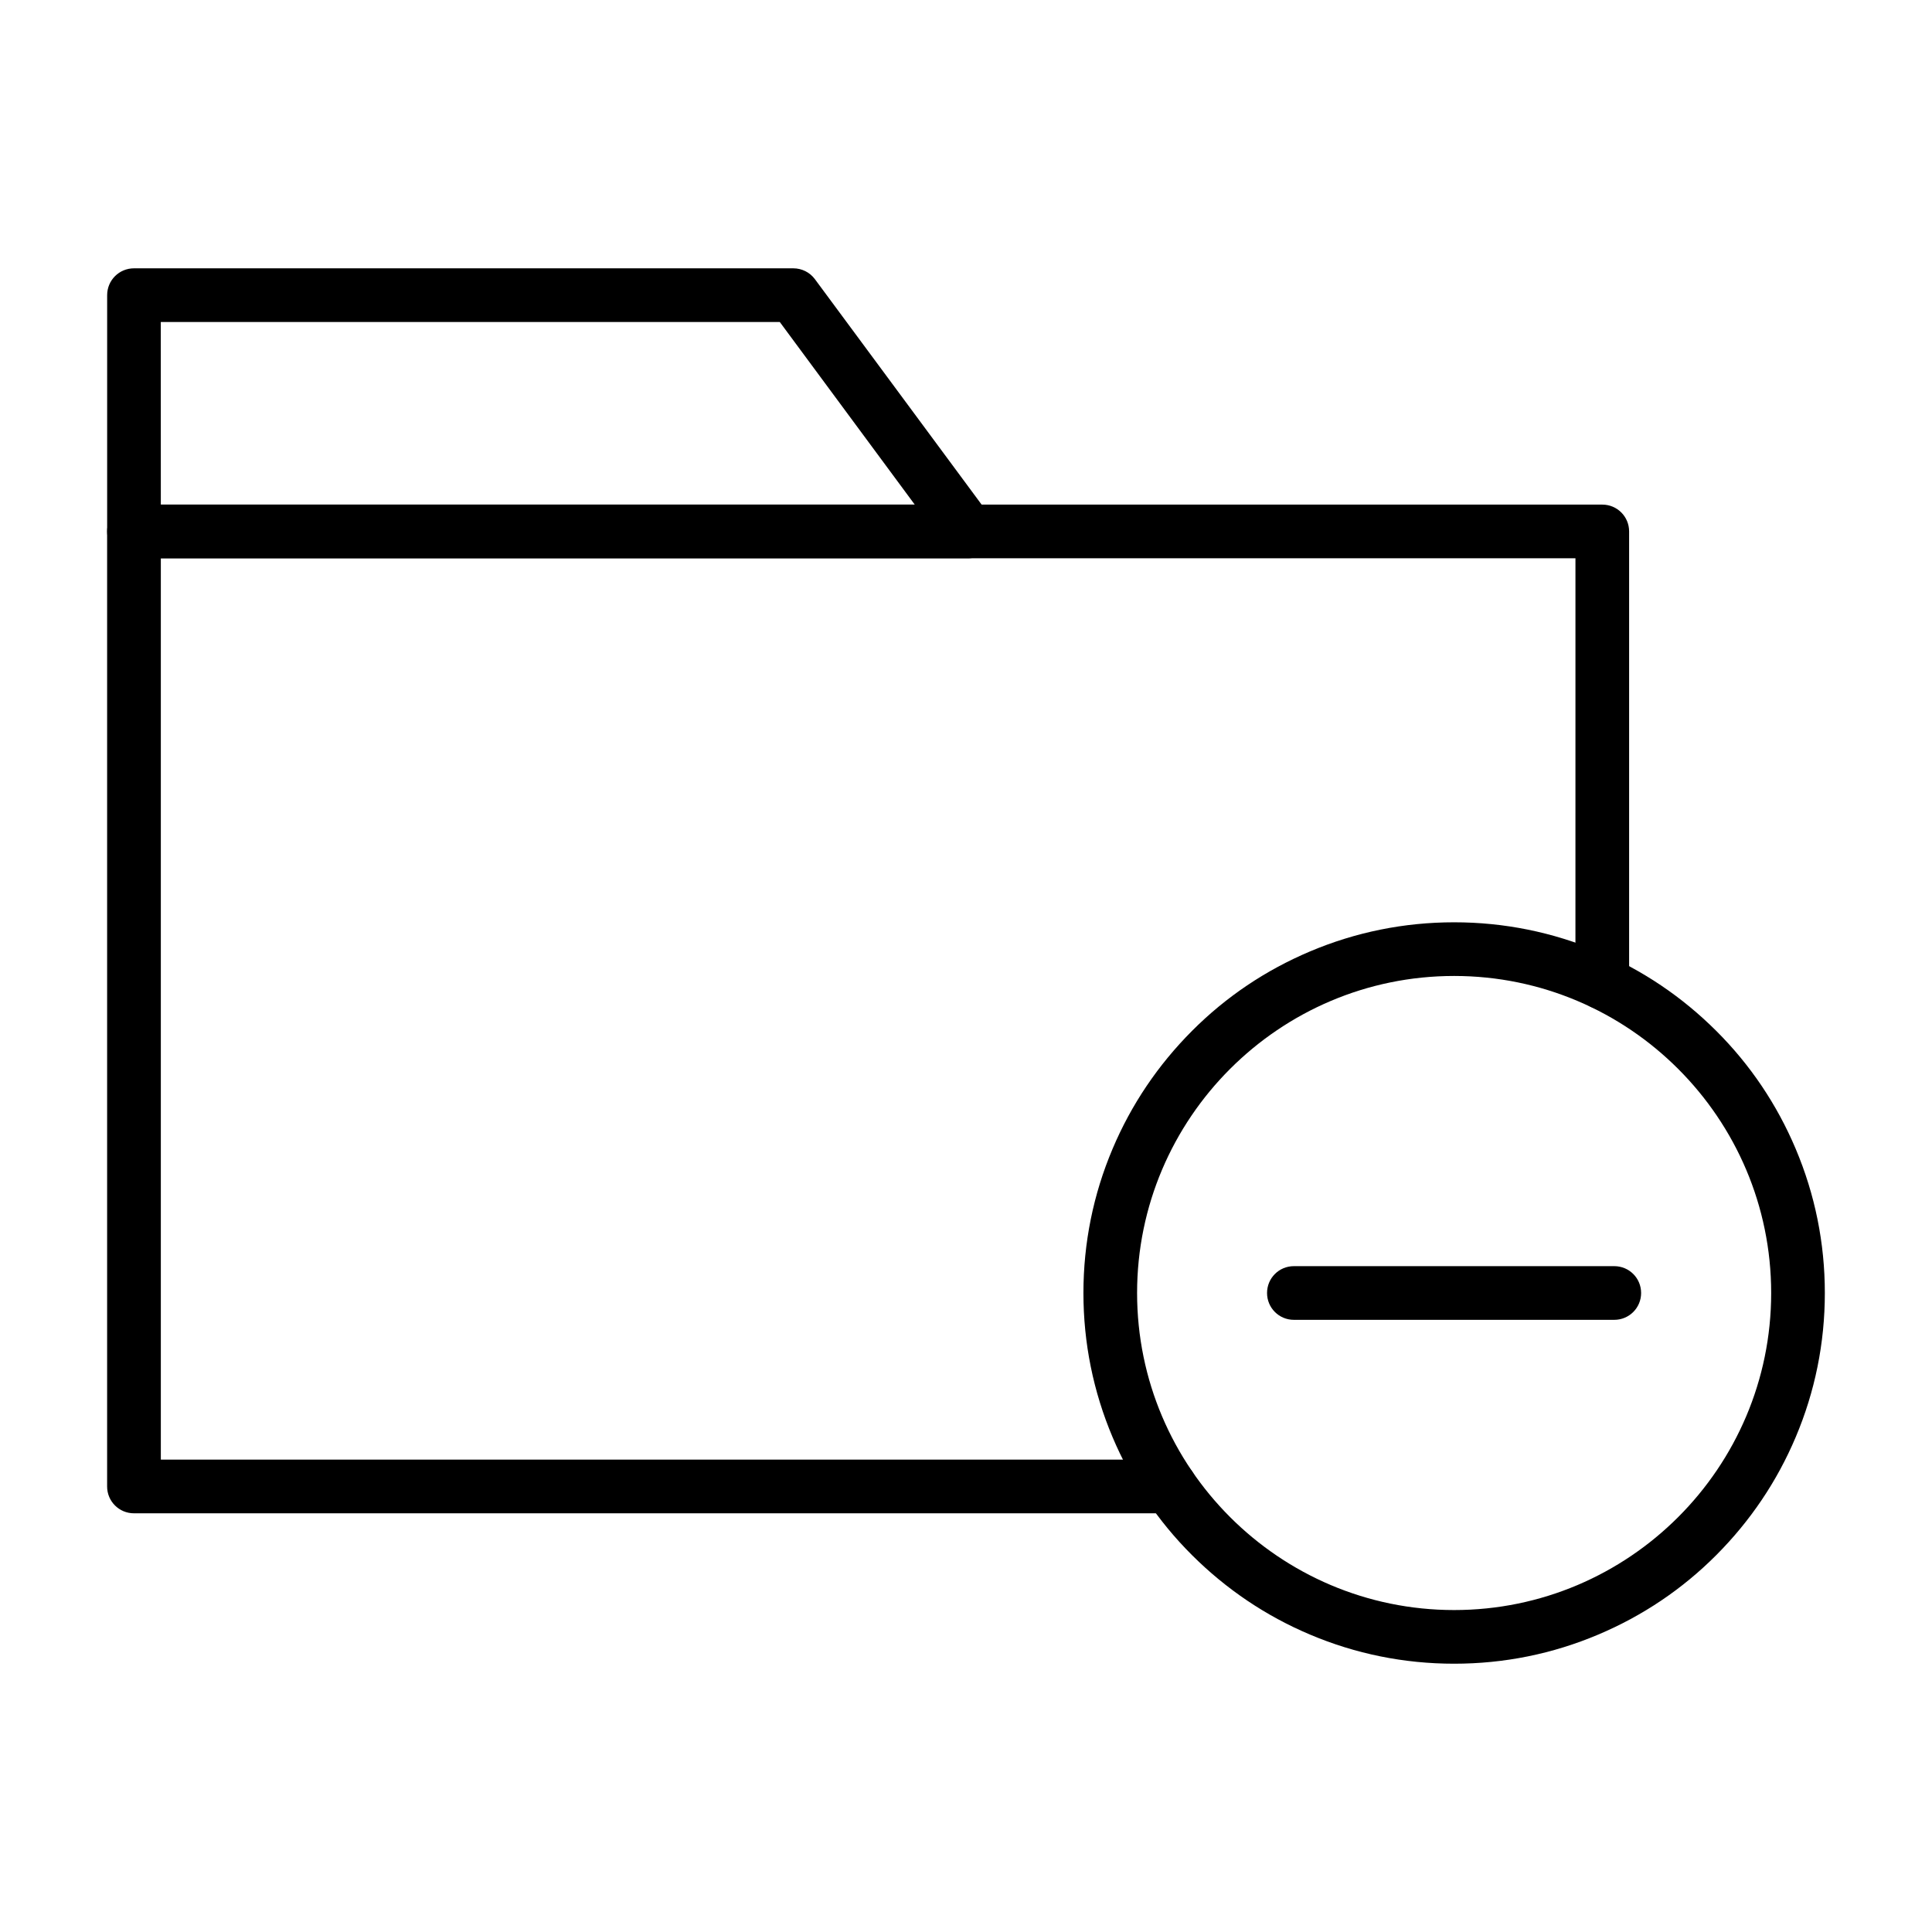
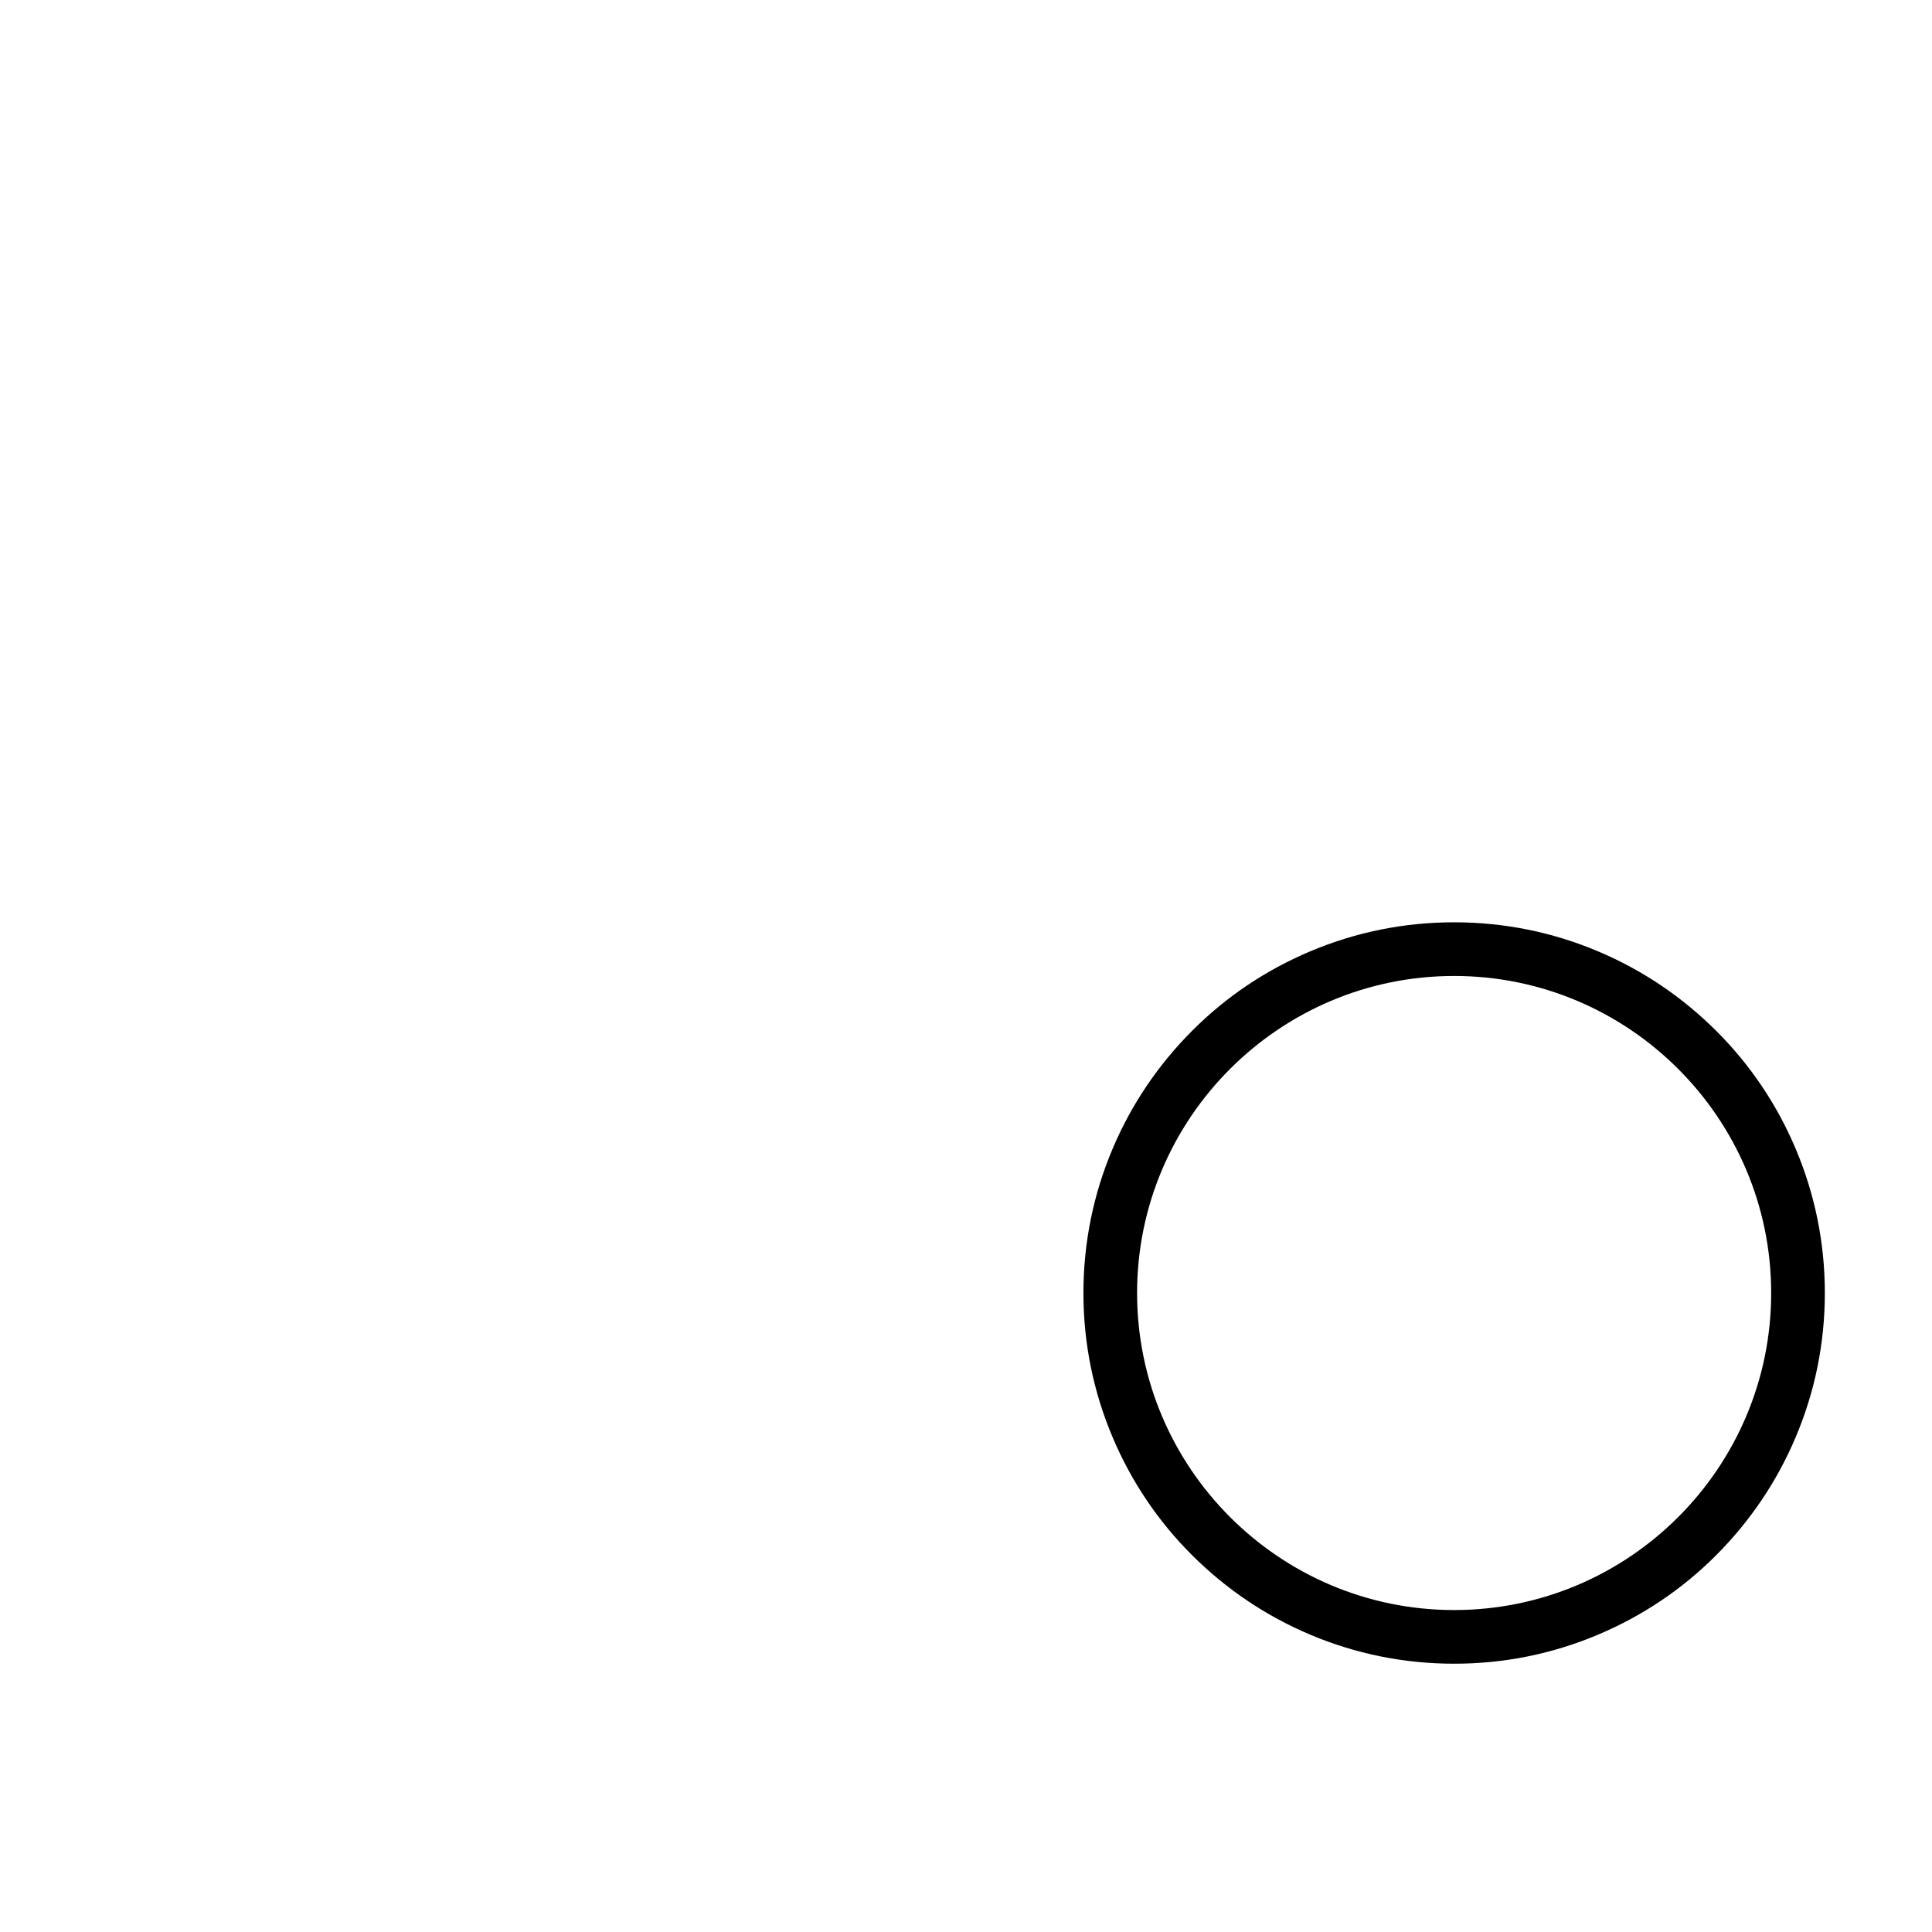
<svg xmlns="http://www.w3.org/2000/svg" fill="#000000" width="800px" height="800px" version="1.1" viewBox="144 144 512 512">
  <g>
-     <path d="m454.02 545.04h-274.52c-3.941 0-7.113-3.172-7.113-7.113v-253.09c0-3.941 3.172-7.113 7.113-7.113h389.12c3.941 0 7.113 3.172 7.113 7.113v119.55c0 3.941-3.172 7.113-7.113 7.113s-7.113-3.172-7.113-7.113l0.004-112.44h-374.89v238.86h267.41c3.941 0 7.113 3.172 7.113 7.113-0.004 3.945-3.203 7.113-7.117 7.113z" />
-     <path d="m400.53 291.95h-221.02c-3.941 0-7.113-3.172-7.113-7.113v-62.617c0-3.941 3.172-7.113 7.113-7.113h174.73c2.254 0 4.387 1.066 5.719 2.875l46.289 62.59c1.602 2.164 1.836 5.039 0.621 7.438-1.184 2.43-3.641 3.941-6.34 3.941zm-213.91-14.223h199.8l-35.77-48.398h-164.04z" />
    <path d="m529.36 584.9c-13.246 0-26.141-2.609-38.23-7.734-11.707-4.949-22.195-12.031-31.234-21.043-9.039-9.008-16.094-19.531-21.043-31.234-5.129-12.121-7.734-24.984-7.734-38.23s2.609-26.141 7.734-38.23c4.949-11.707 12.031-22.195 21.043-31.234 9.008-9.039 19.531-16.094 31.234-21.043 12.121-5.129 24.984-7.734 38.23-7.734s26.141 2.609 38.23 7.734c11.707 4.949 22.195 12.031 31.234 21.043 9.039 9.008 16.094 19.531 21.043 31.234 5.129 12.121 7.734 24.984 7.734 38.23s-2.609 26.141-7.734 38.23c-4.949 11.707-12.031 22.195-21.043 31.234-9.008 9.039-19.531 16.094-31.234 21.043-12.094 5.125-24.953 7.734-38.23 7.734zm0-182.26c-46.32 0-84.02 37.695-84.02 84.02 0 46.32 37.695 84.02 84.02 84.02 46.32 0 84.02-37.695 84.02-84.02-0.004-46.324-37.699-84.02-84.02-84.02z" />
-     <path d="m571.8 493.77h-84.906c-3.941 0-7.113-3.172-7.113-7.113s3.172-7.113 7.113-7.113h84.906c3.941 0 7.113 3.172 7.113 7.113s-3.172 7.113-7.113 7.113z" />
  </g>
</svg>